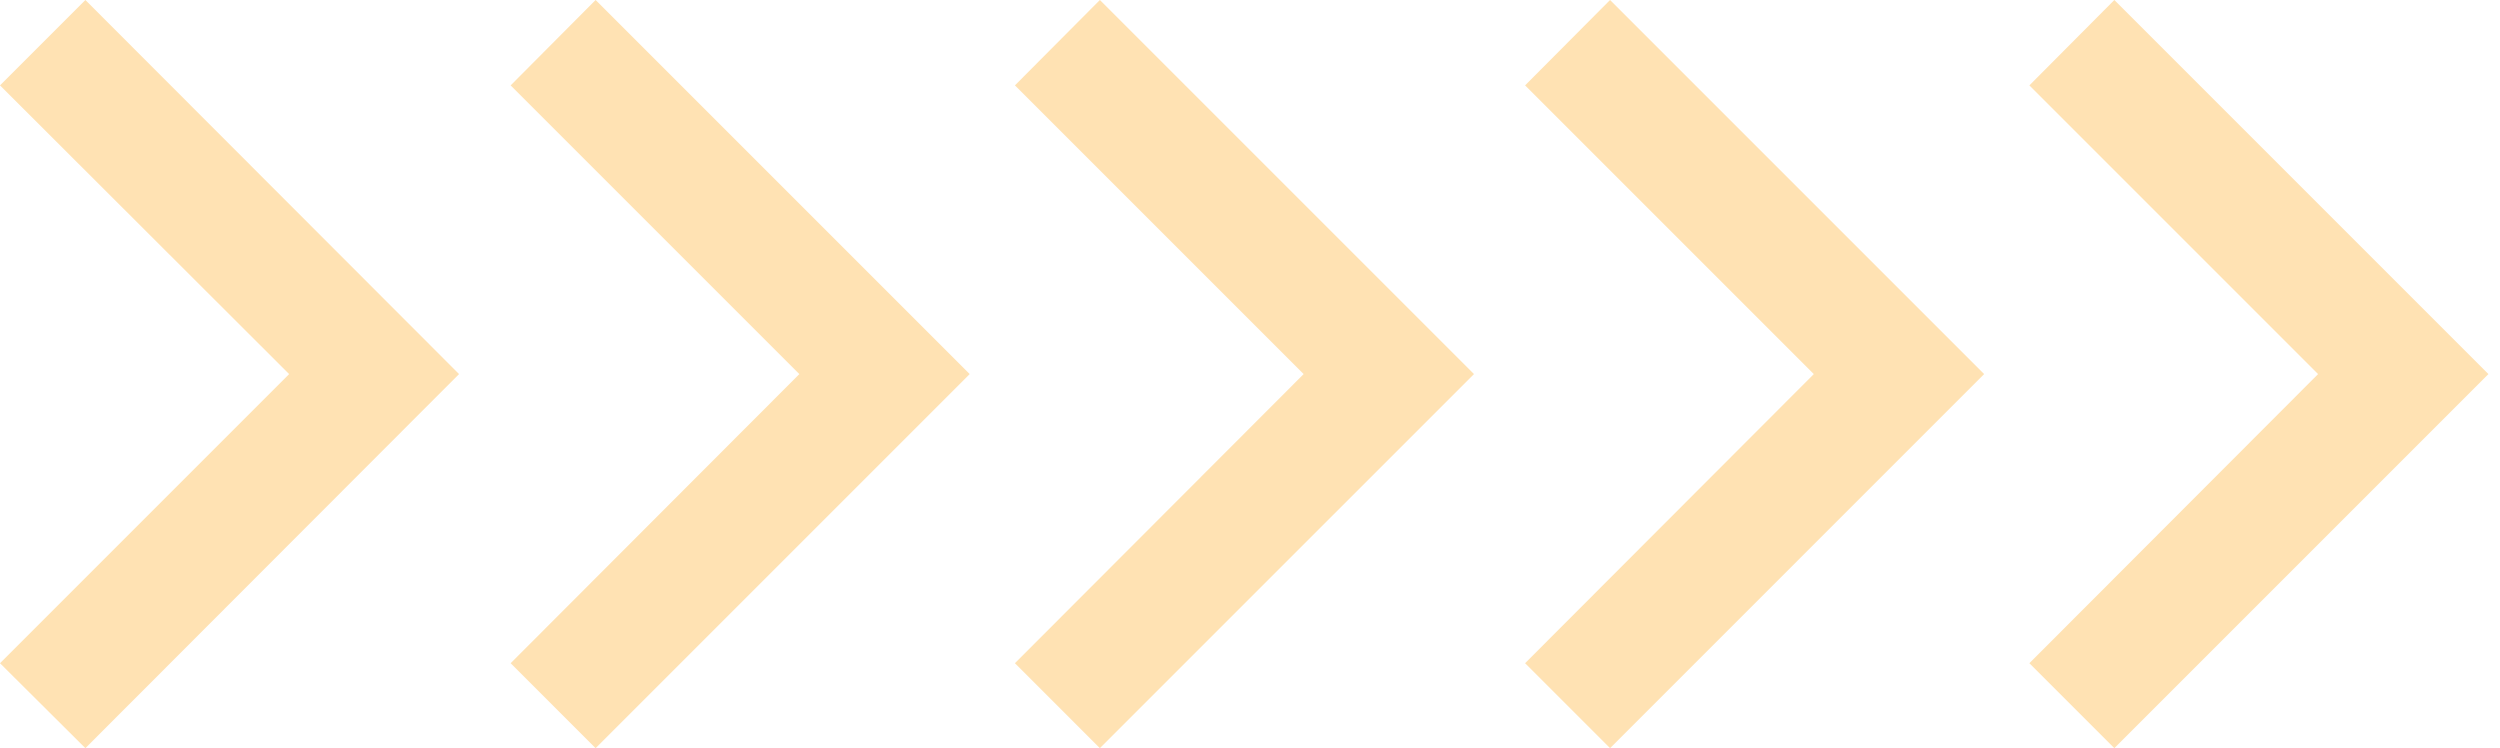
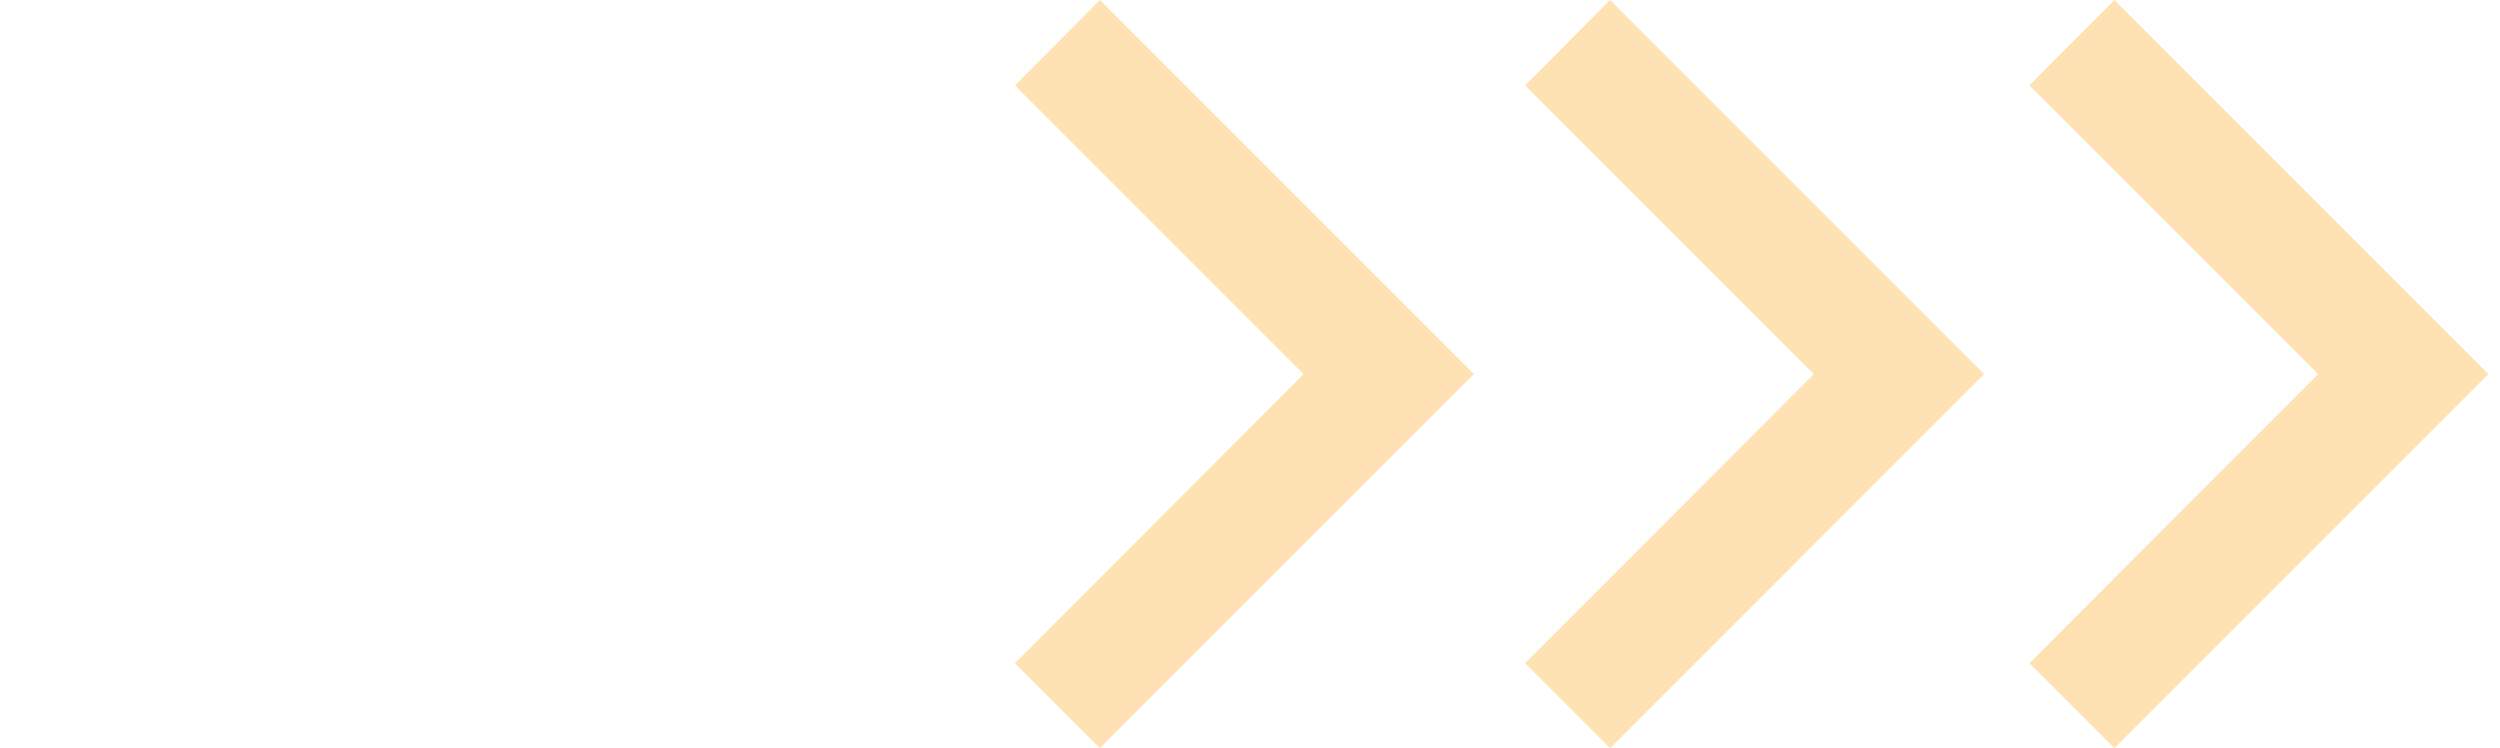
<svg xmlns="http://www.w3.org/2000/svg" width="137" height="41" viewBox="0 0 137 41" fill="none">
  <path d="M71.439 20.5L55.618 36.344L60.273 41L80.774 20.5L60.273 0L55.618 4.679L71.439 20.5Z" fill="#FF9D00" fill-opacity="0.3" />
-   <path d="M43.804 20.5L27.983 36.344L32.639 41L53.139 20.5L32.639 0L27.983 4.679L43.804 20.5Z" fill="#FF9D00" fill-opacity="0.3" />
-   <path d="M15.844 20.5L0 36.344L4.679 41L25.156 20.5L4.679 0L0 4.679L15.844 20.5Z" fill="#FF9D00" fill-opacity="0.3" />
  <path d="M127.031 20.5L111.21 36.344L115.866 41L136.366 20.5L115.866 -6.10352e-05L111.21 4.679L127.031 20.5Z" fill="#FF9D00" fill-opacity="0.3" />
  <path d="M99.396 20.5L83.575 36.344L88.231 41L108.731 20.5L88.231 0L83.575 4.679L99.396 20.5Z" fill="#FF9D00" fill-opacity="0.3" />
</svg>